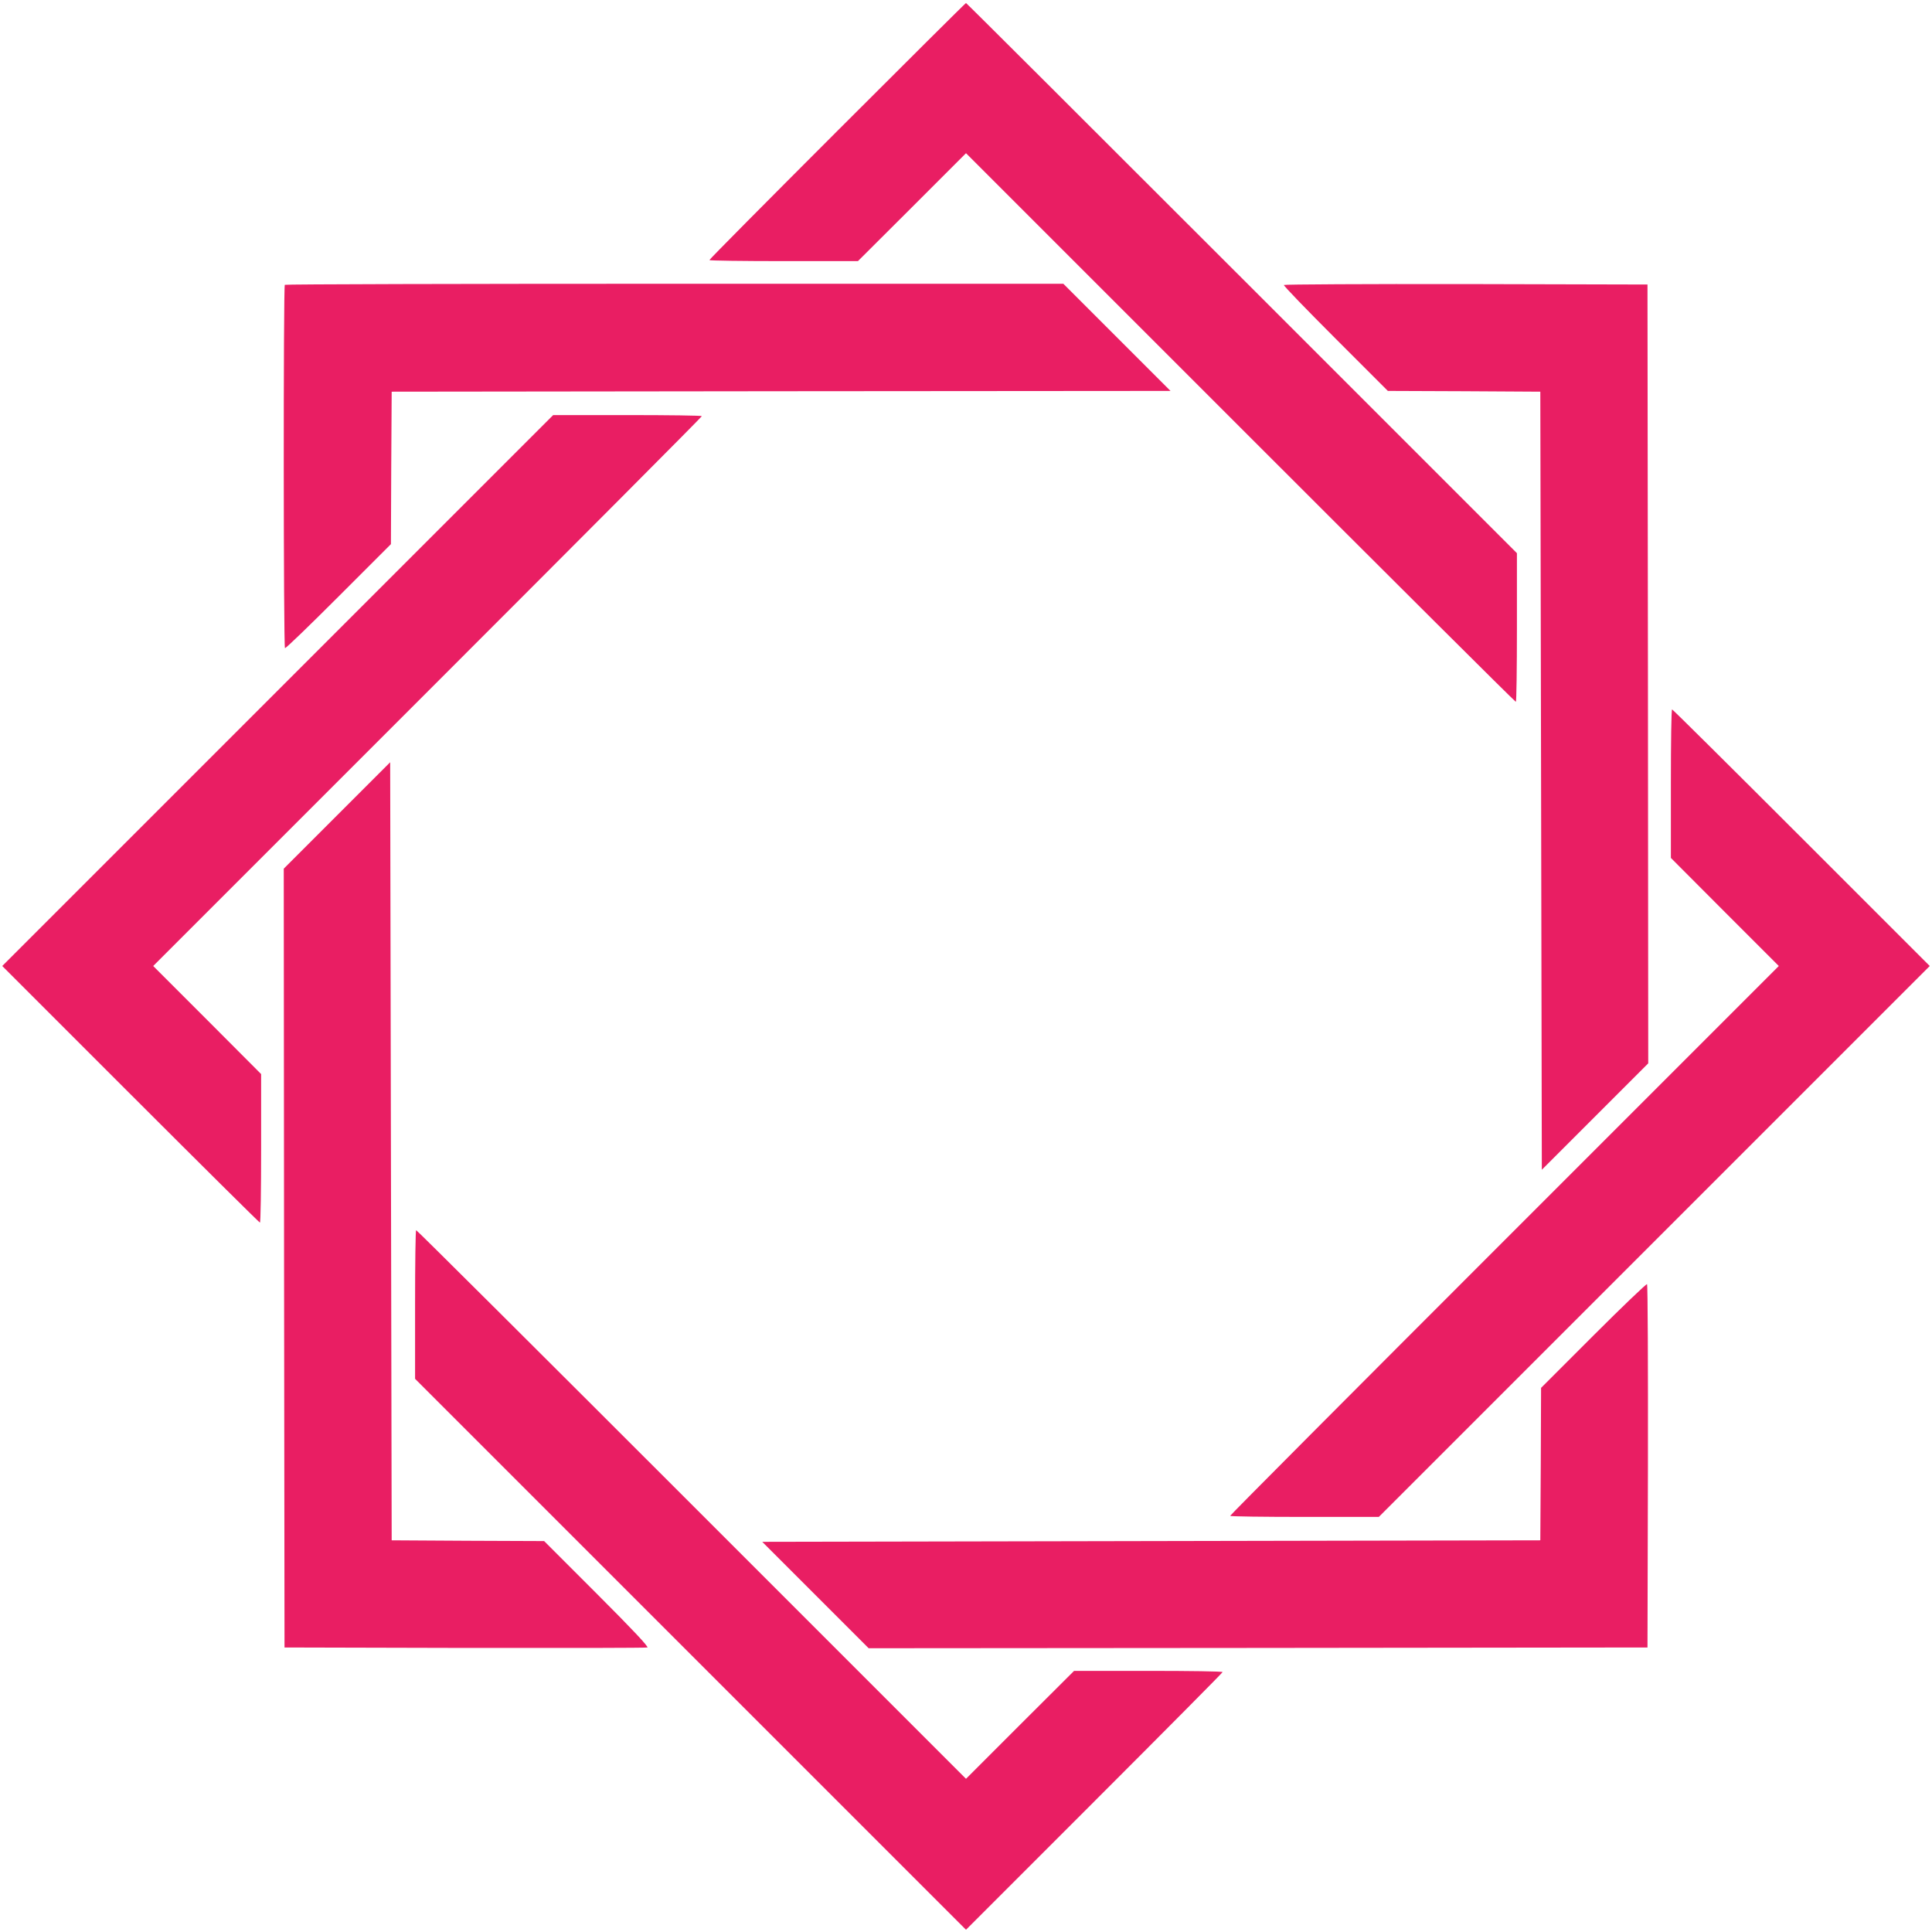
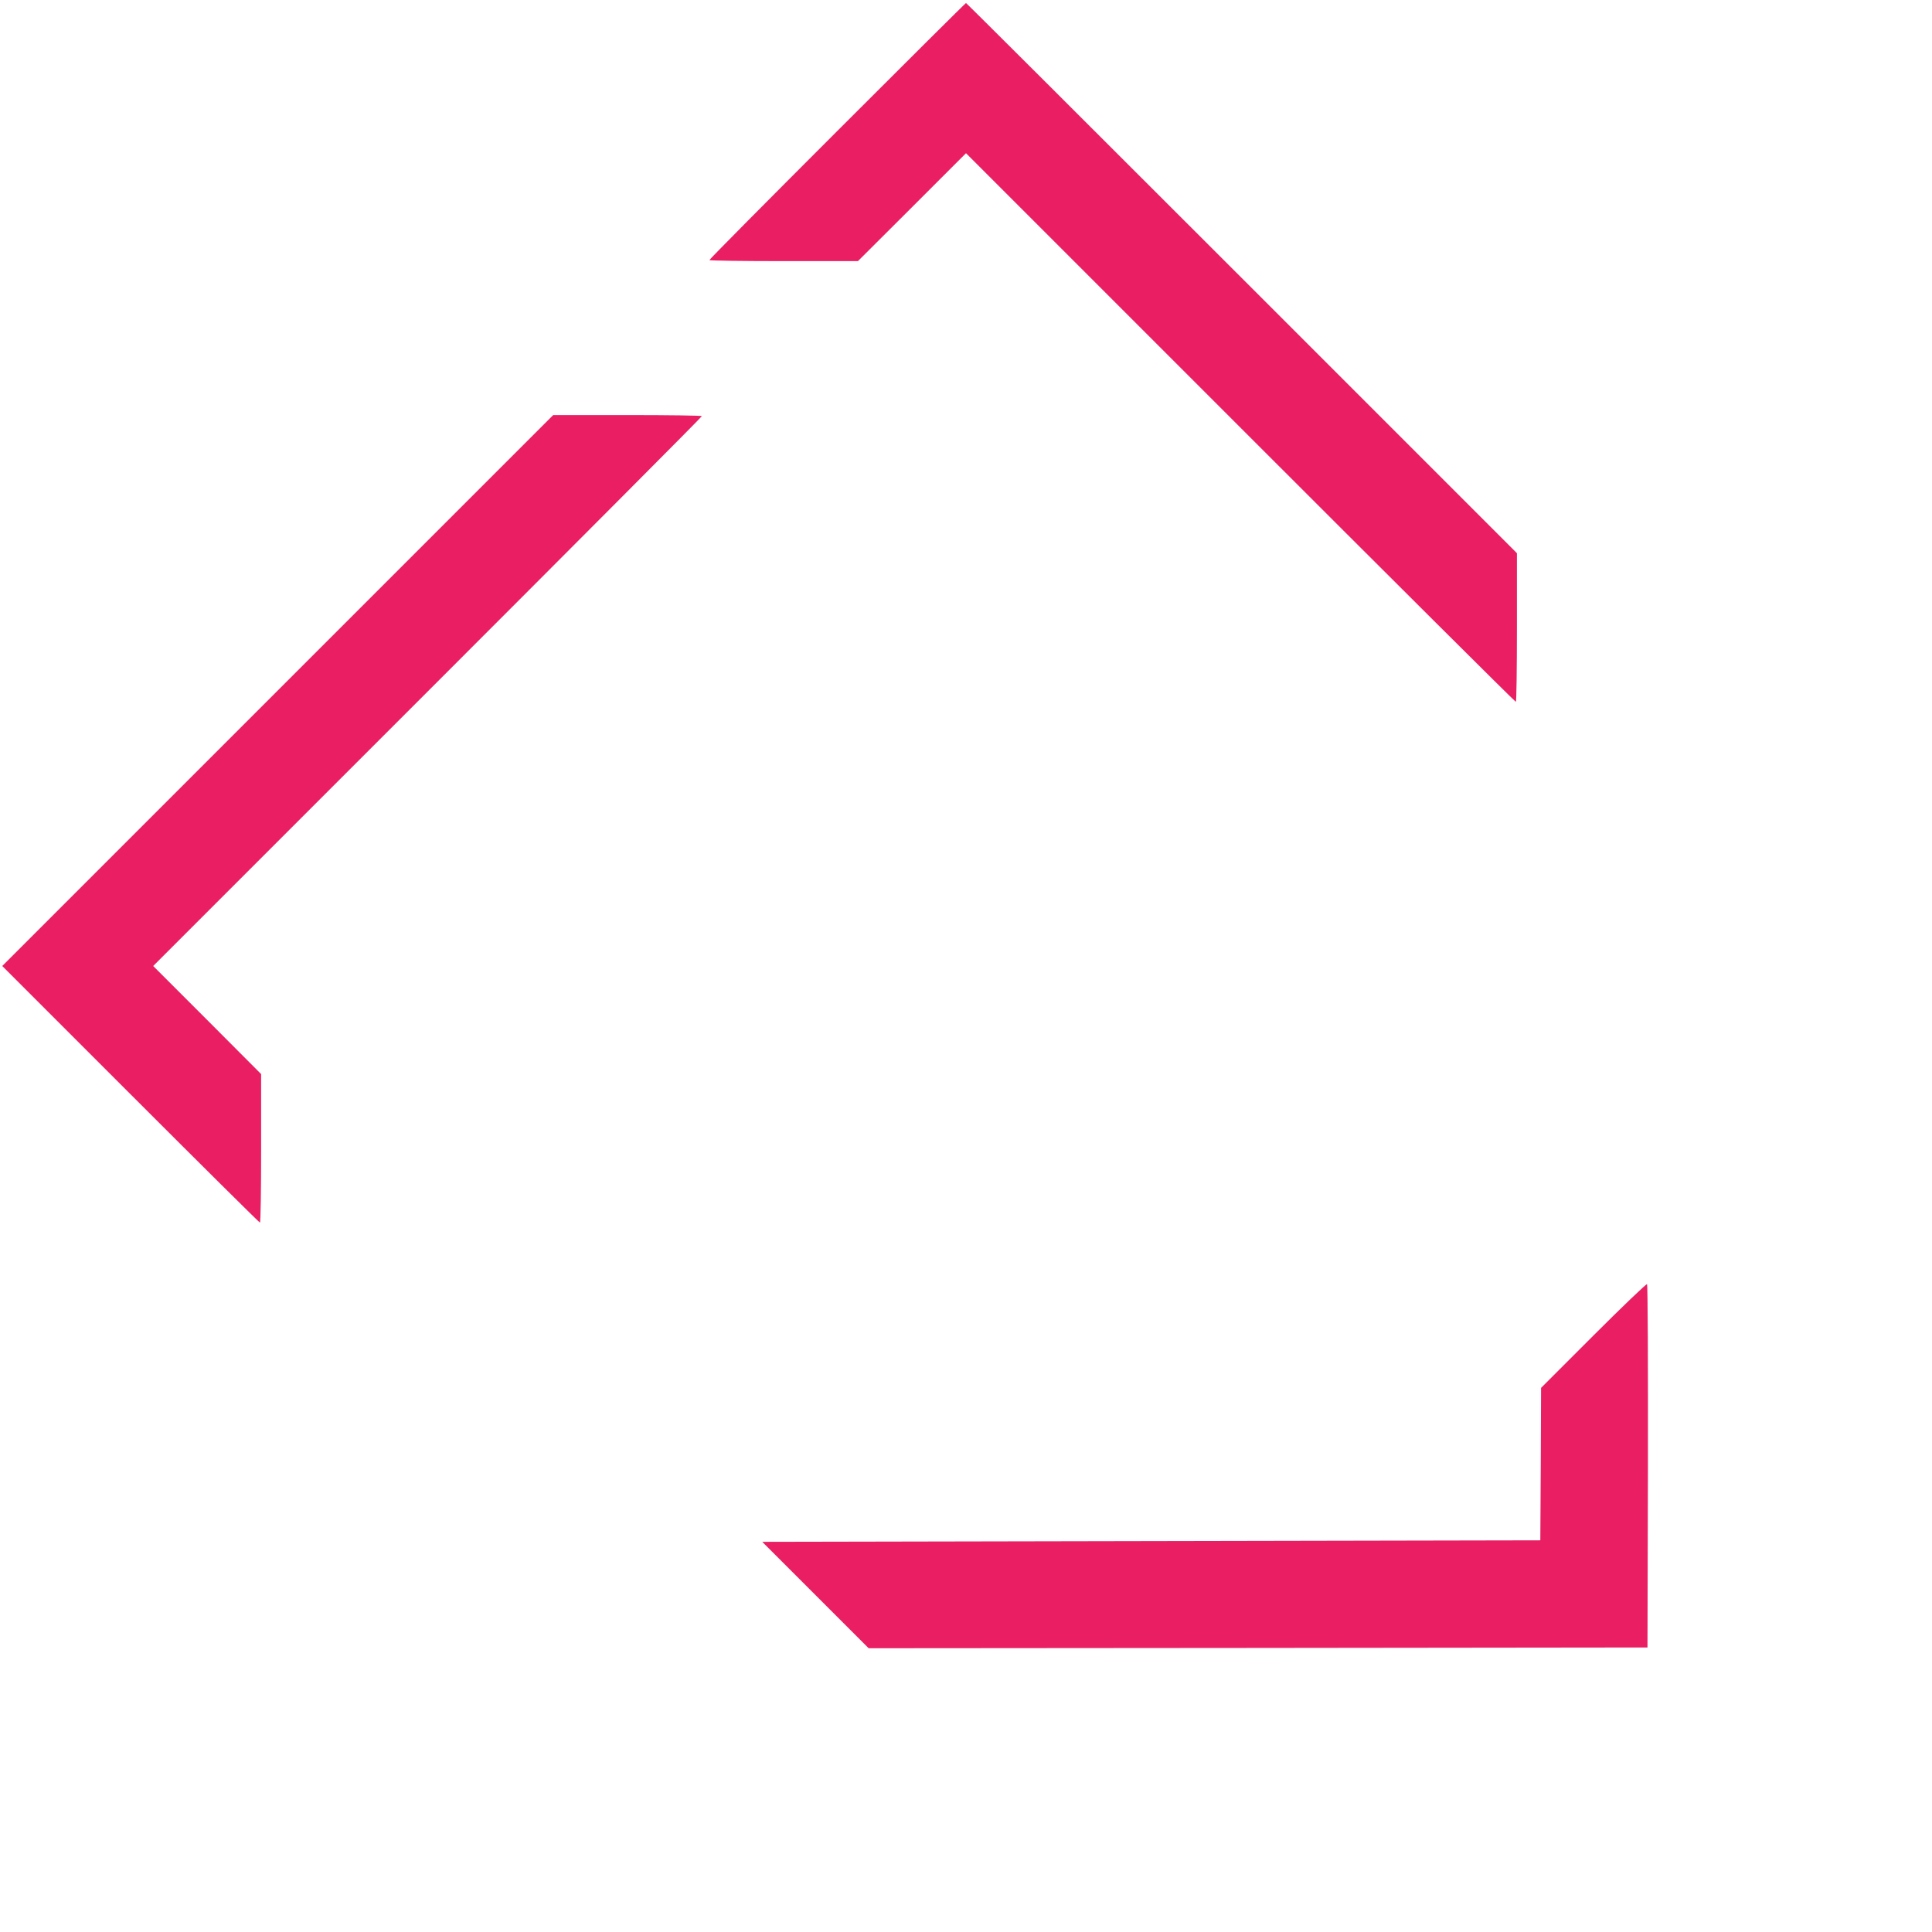
<svg xmlns="http://www.w3.org/2000/svg" version="1.0" width="1280pt" height="1280pt" viewBox="0 0 1280 1280" preserveAspectRatio="xMidYMid meet">
  <g transform="translate(0,1280) scale(0.1,-0.1)" fill="#e91e63" stroke="none">
    <path d="M5547 11932 c-466 -466 -847 -850 -847 -855 0 -4 221 -7 492 -7 l492 0 358 357 358 358 1818 -1818 c999 -999 1820 -1817 1825 -1817 4 0 7 222 7 493 l0 492 -1823 1823 c-1002 1002 -1824 1822 -1827 1822 -3 0 -386 -381 -853 -848z" />
-     <path d="M1887 10913 c-10 -9 -9 -2401 1 -2407 5 -3 164 151 355 342 l347 347 2 505 3 505 2580 3 2580 2 -355 355 -355 355 -2576 0 c-1417 0 -2579 -3 -2582 -7z" />
-     <path d="M8506 10912 c-3 -5 151 -164 342 -355 l347 -347 505 -2 505 -3 5 -2578 5 -2577 353 353 352 352 -2 2580 -3 2580 -1202 3 c-661 1 -1204 -2 -1207 -6z" />
    <path d="M1840 8225 l-1825 -1825 850 -850 c467 -467 853 -850 857 -850 5 0 8 221 8 492 l0 492 -357 358 -358 358 1818 1818 c999 999 1817 1820 1817 1825 0 4 -222 7 -493 7 l-492 0 -1825 -1825z" />
-     <path d="M11070 7608 l0 -492 357 -358 358 -358 -1818 -1818 c-999 -999 -1817 -1820 -1817 -1825 0 -4 222 -7 493 -7 l492 0 1825 1825 1825 1825 -850 850 c-467 467 -853 850 -857 850 -5 0 -8 -221 -8 -492z" />
-     <path d="M2232 7397 l-352 -352 2 -2580 3 -2580 1195 -3 c657 -1 1202 0 1209 3 10 4 -98 119 -334 355 l-350 350 -505 2 -505 3 -5 2578 -5 2577 -353 -353z" />
-     <path d="M2750 4157 l0 -492 1825 -1825 1825 -1825 850 850 c467 467 850 853 850 857 0 5 -221 8 -492 8 l-492 0 -358 -357 -358 -358 -1818 1818 c-999 999 -1820 1817 -1825 1817 -4 0 -7 -222 -7 -493z" />
    <path d="M10557 3952 l-347 -347 -2 -505 -3 -505 -2578 -5 -2577 -5 353 -353 352 -352 2580 2 2580 3 3 1199 c1 660 -1 1203 -6 1208 -4 4 -164 -149 -355 -340z" />
  </g>
</svg>